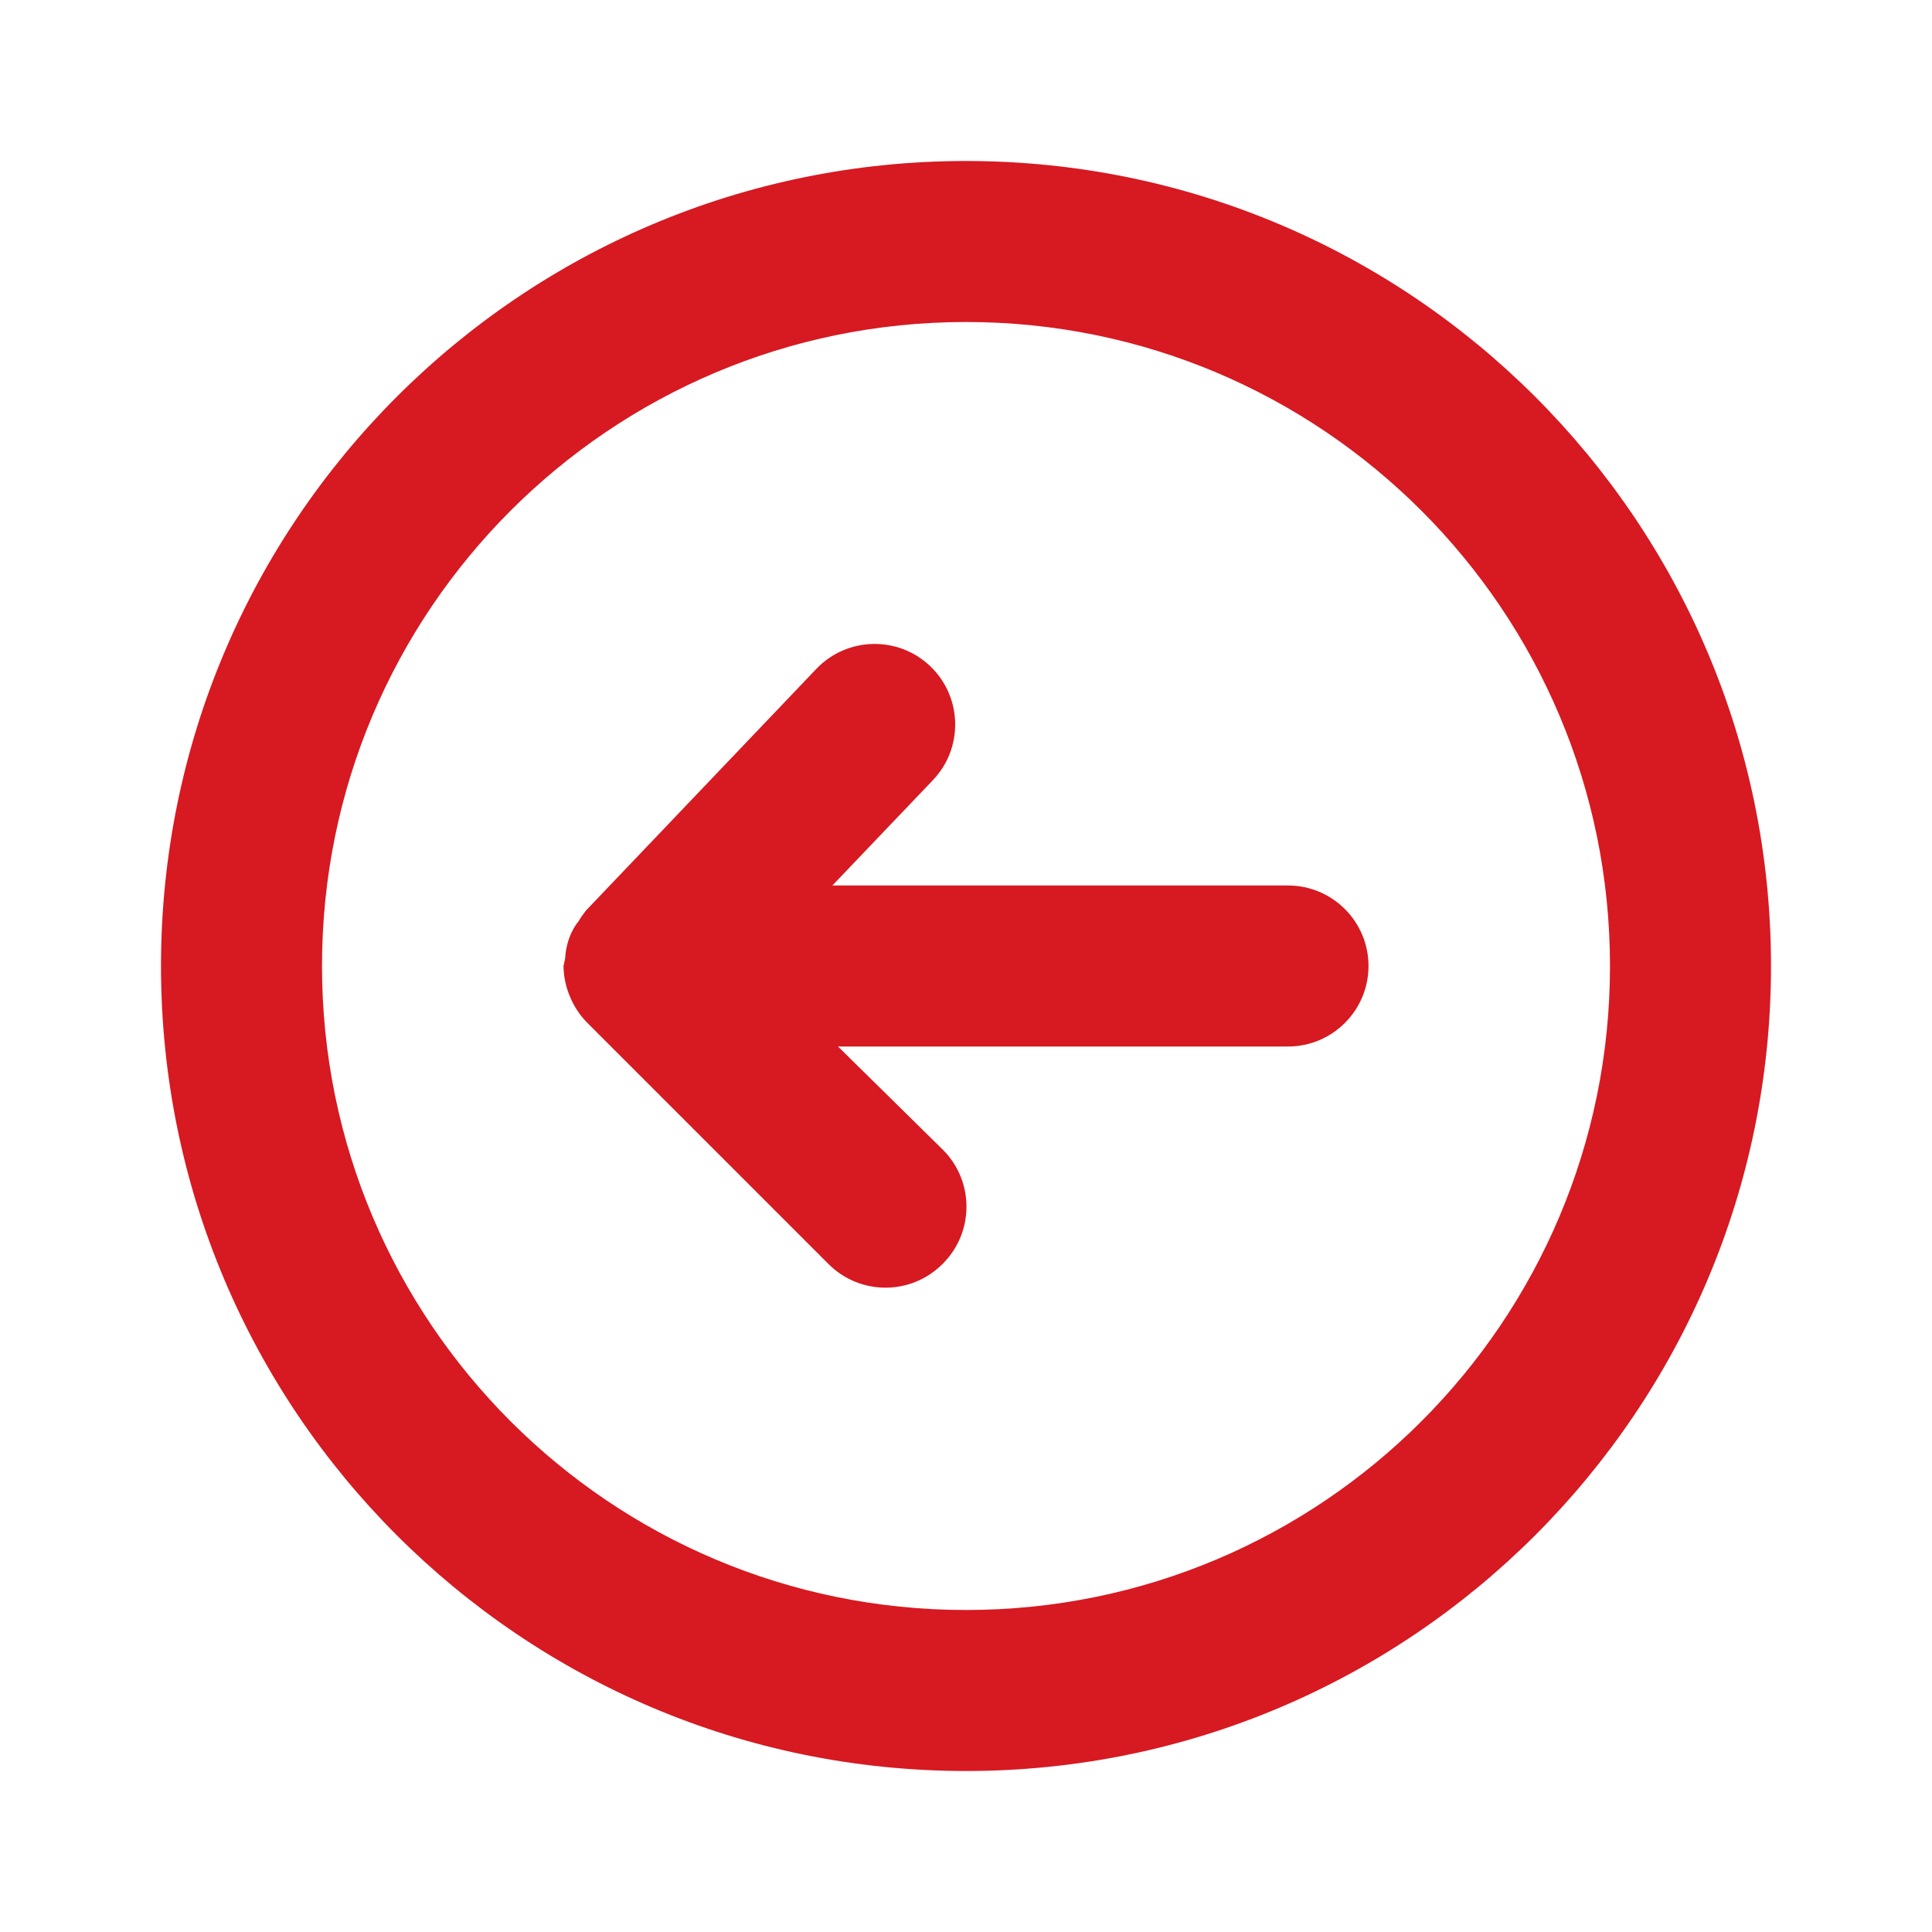
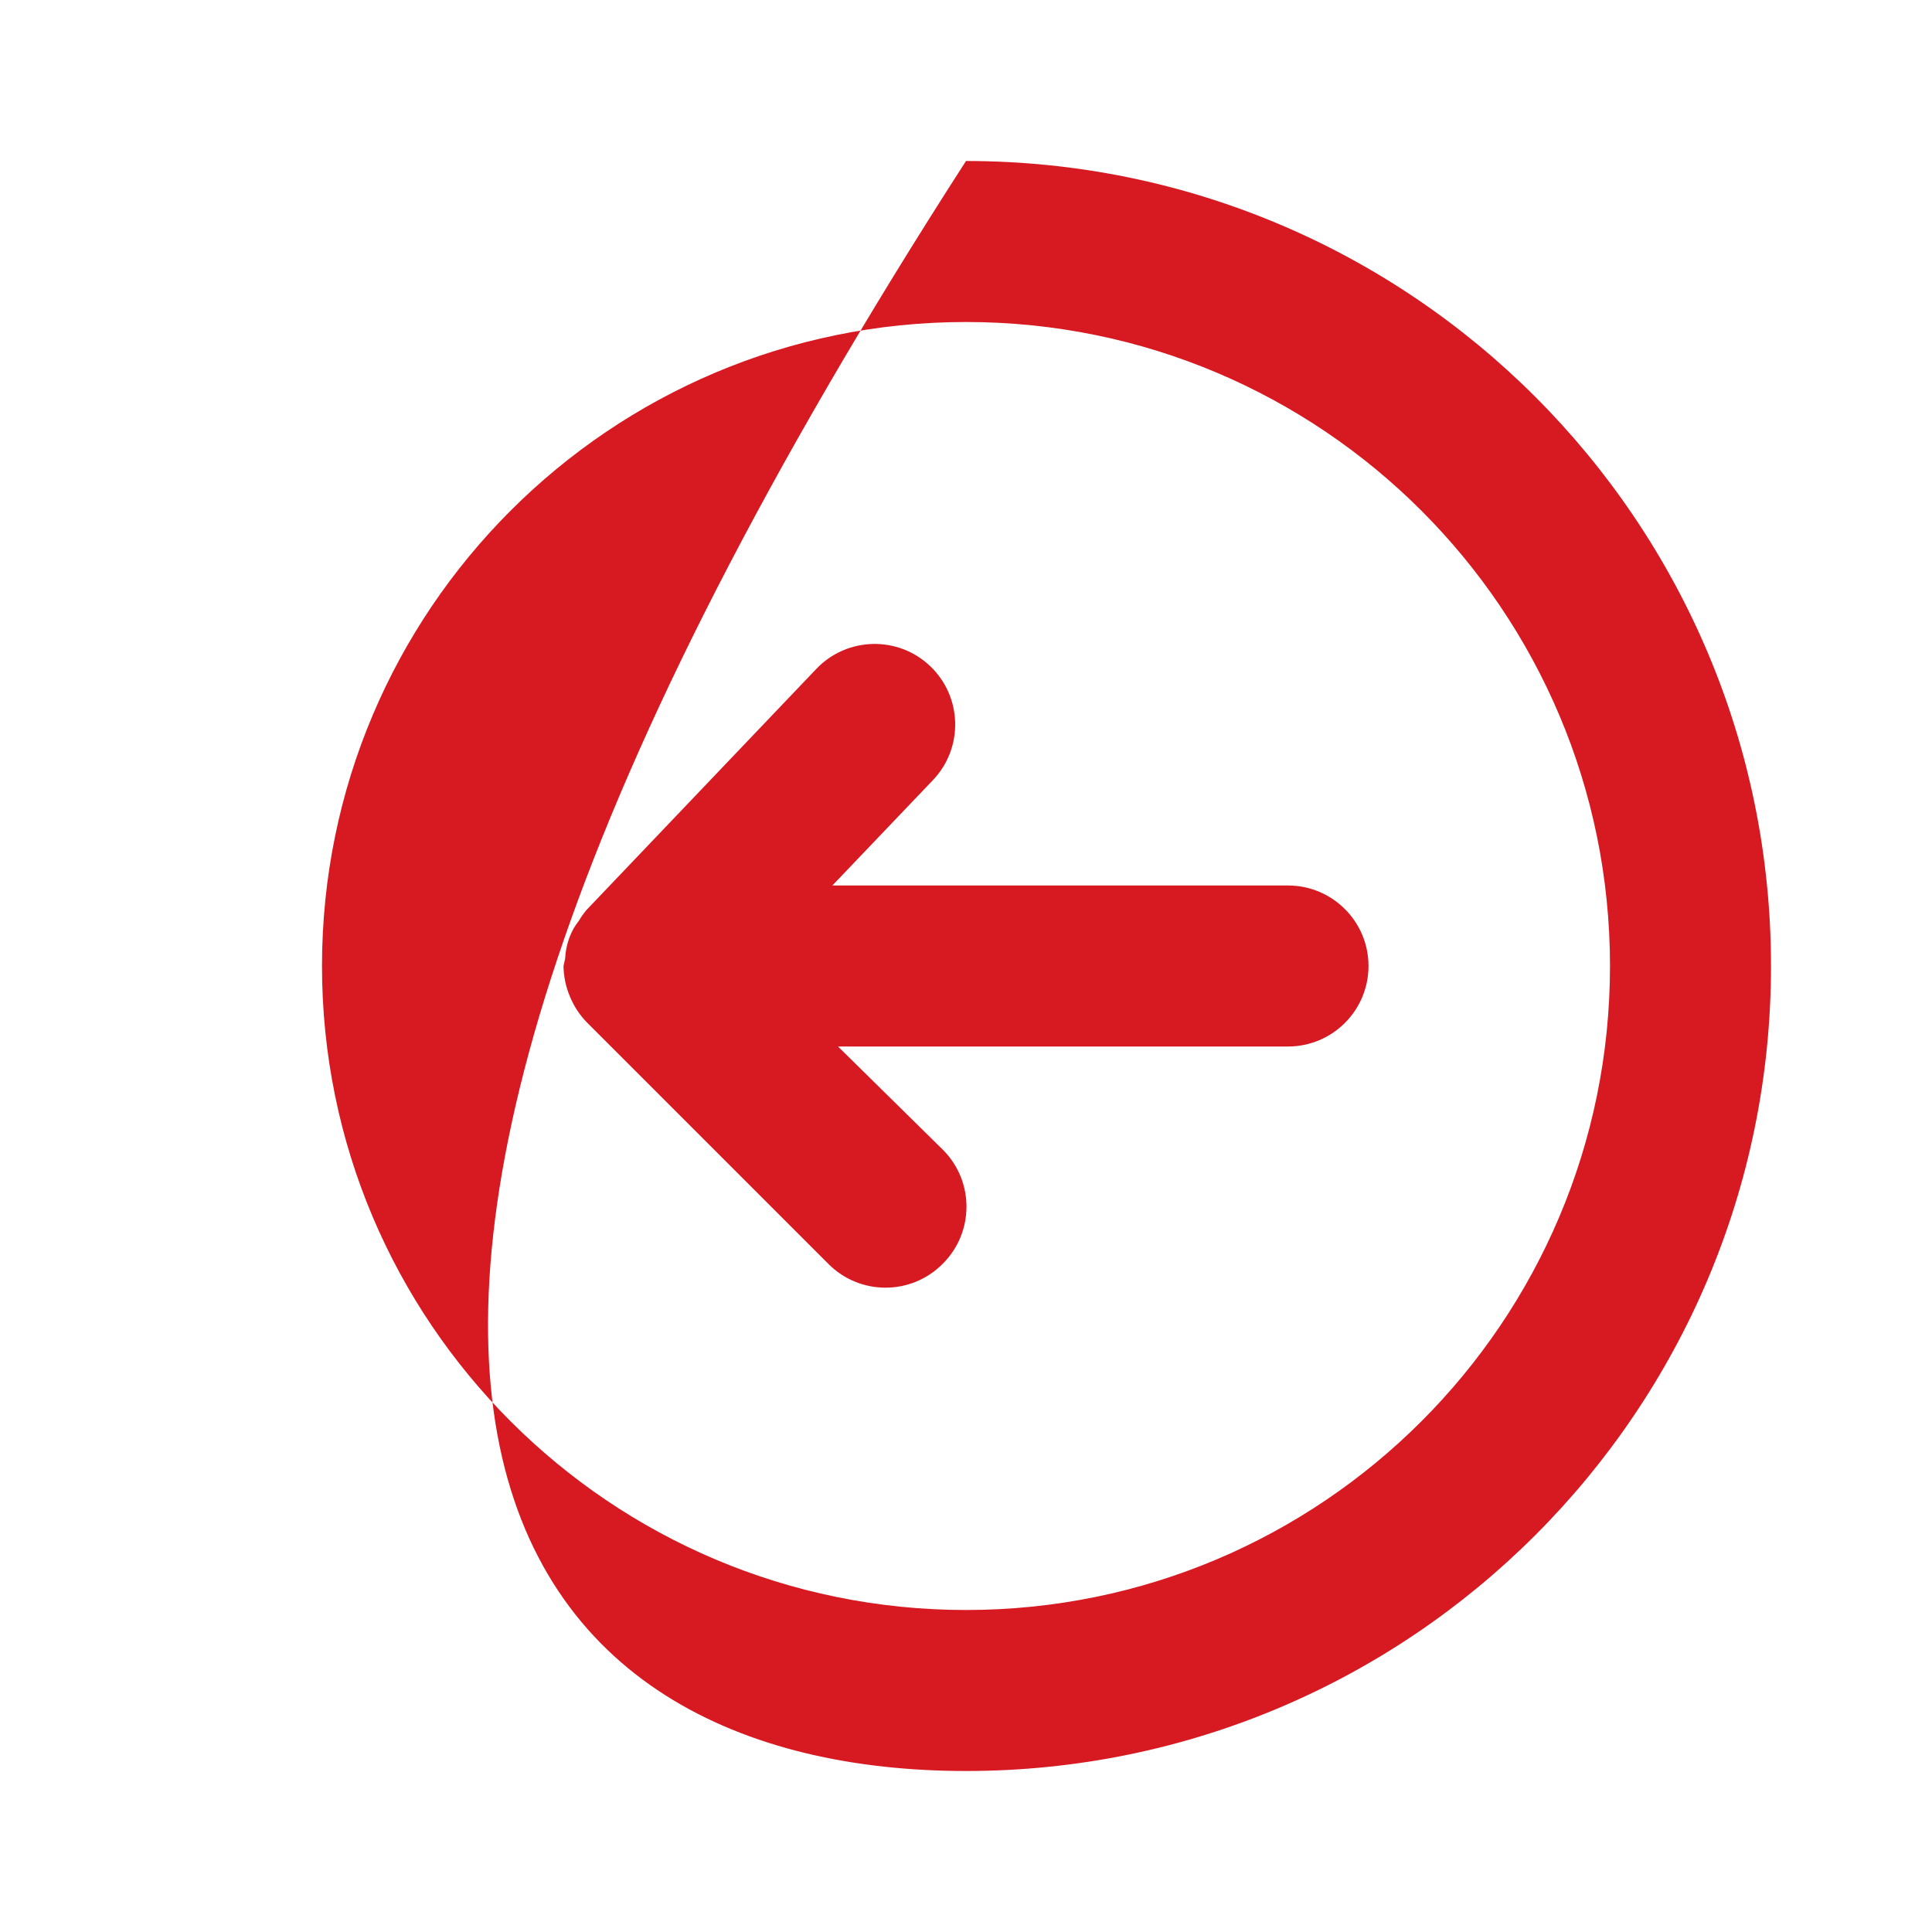
<svg xmlns="http://www.w3.org/2000/svg" width="24" height="24" viewBox="0 0 24 24" fill="none">
-   <path fill-rule="evenodd" clip-rule="evenodd" d="M12 2C6.477 2 2 6.477 2 12C2 17.523 6.477 22 12 22C17.523 22 22 17.523 22 12C22 6.477 17.523 2 12 2ZM12 20C7.582 20 4 16.418 4 12C4 7.582 7.582 4 12 4C16.418 4 20 7.582 20 12C20 16.418 16.418 20 12 20ZM10.34 11H16C16.552 11 17 11.448 17 12C17 12.552 16.552 13 16 13H10.41L11.71 14.28L11.716 14.286C12.105 14.678 12.102 15.311 11.71 15.7L11.704 15.706C11.312 16.095 10.679 16.092 10.29 15.7L7.29 12.7C7.2 12.608 7.129 12.499 7.08 12.38C7.029 12.26 7.002 12.131 7 12L7.02 11.91C7.025 11.814 7.045 11.719 7.08 11.63C7.107 11.561 7.144 11.497 7.19 11.44C7.217 11.394 7.247 11.351 7.28 11.31L10.14 8.31C10.521 7.91 11.155 7.894 11.555 8.275C11.955 8.656 11.971 9.29 11.59 9.69L10.34 11Z" fill="#D71921" />
+   <path fill-rule="evenodd" clip-rule="evenodd" d="M12 2C2 17.523 6.477 22 12 22C17.523 22 22 17.523 22 12C22 6.477 17.523 2 12 2ZM12 20C7.582 20 4 16.418 4 12C4 7.582 7.582 4 12 4C16.418 4 20 7.582 20 12C20 16.418 16.418 20 12 20ZM10.34 11H16C16.552 11 17 11.448 17 12C17 12.552 16.552 13 16 13H10.41L11.71 14.28L11.716 14.286C12.105 14.678 12.102 15.311 11.71 15.7L11.704 15.706C11.312 16.095 10.679 16.092 10.29 15.7L7.29 12.7C7.2 12.608 7.129 12.499 7.08 12.38C7.029 12.26 7.002 12.131 7 12L7.02 11.91C7.025 11.814 7.045 11.719 7.08 11.63C7.107 11.561 7.144 11.497 7.19 11.44C7.217 11.394 7.247 11.351 7.28 11.31L10.14 8.31C10.521 7.91 11.155 7.894 11.555 8.275C11.955 8.656 11.971 9.29 11.59 9.69L10.34 11Z" fill="#D71921" />
</svg>